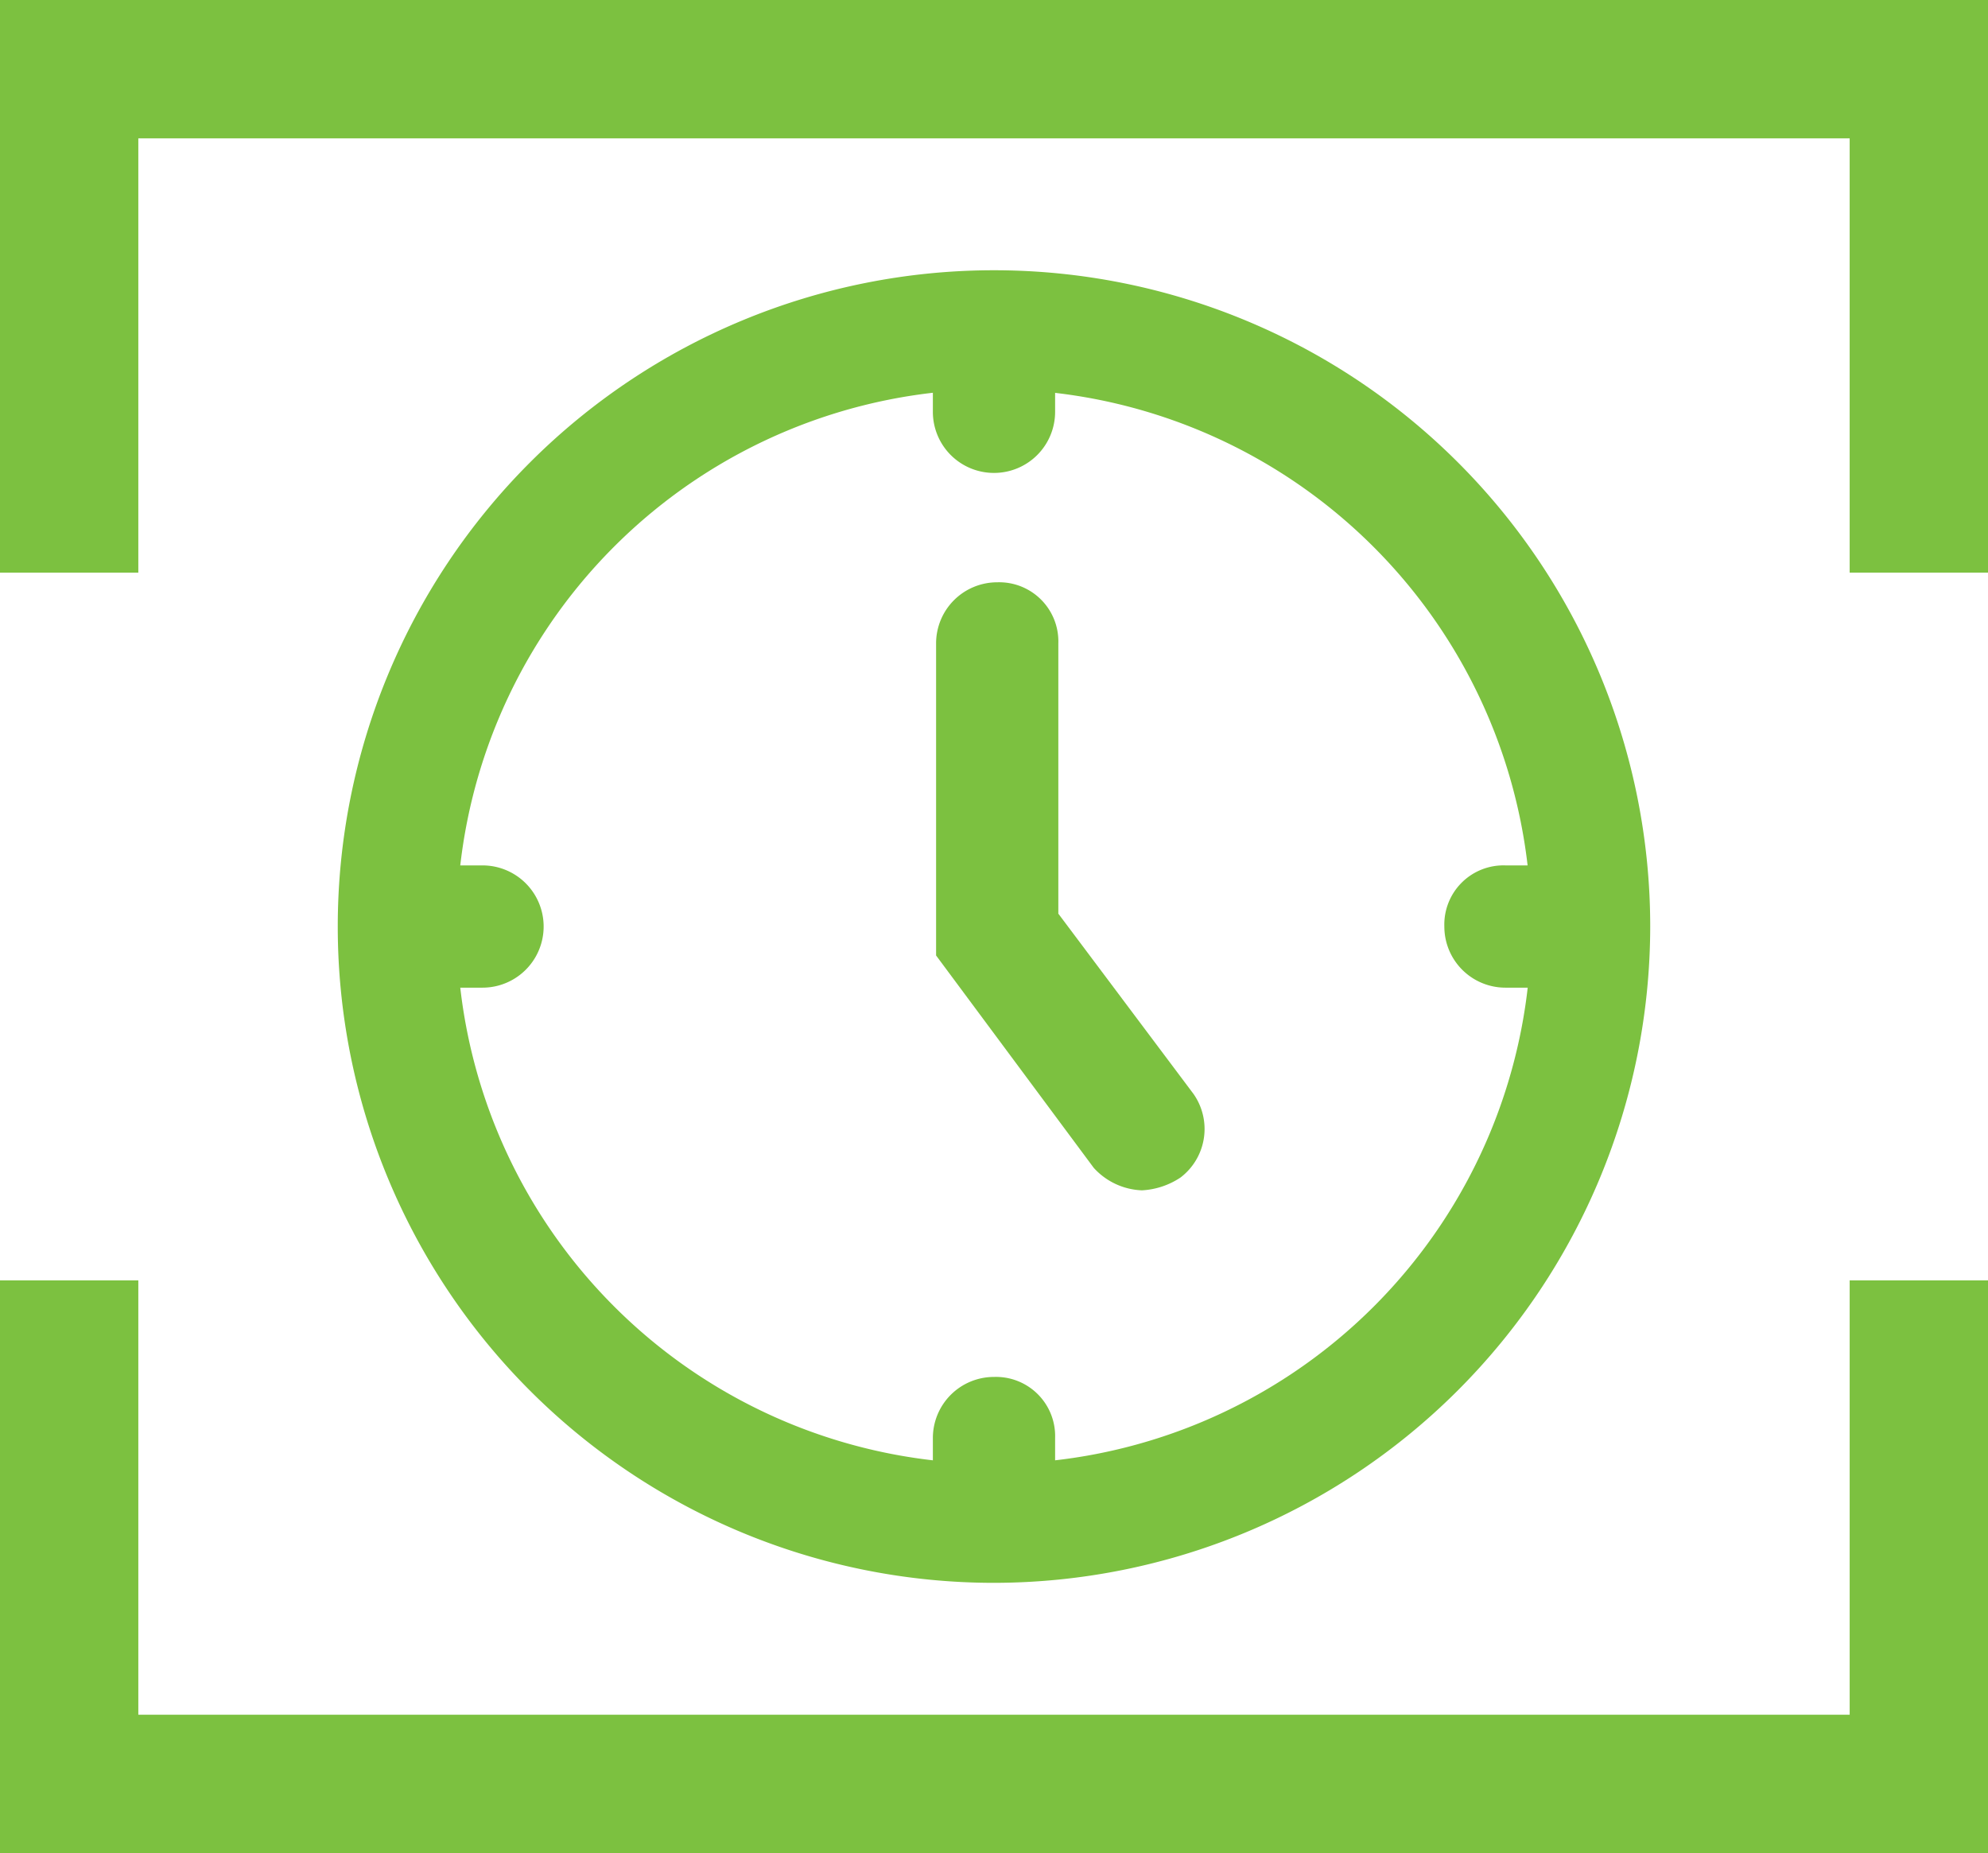
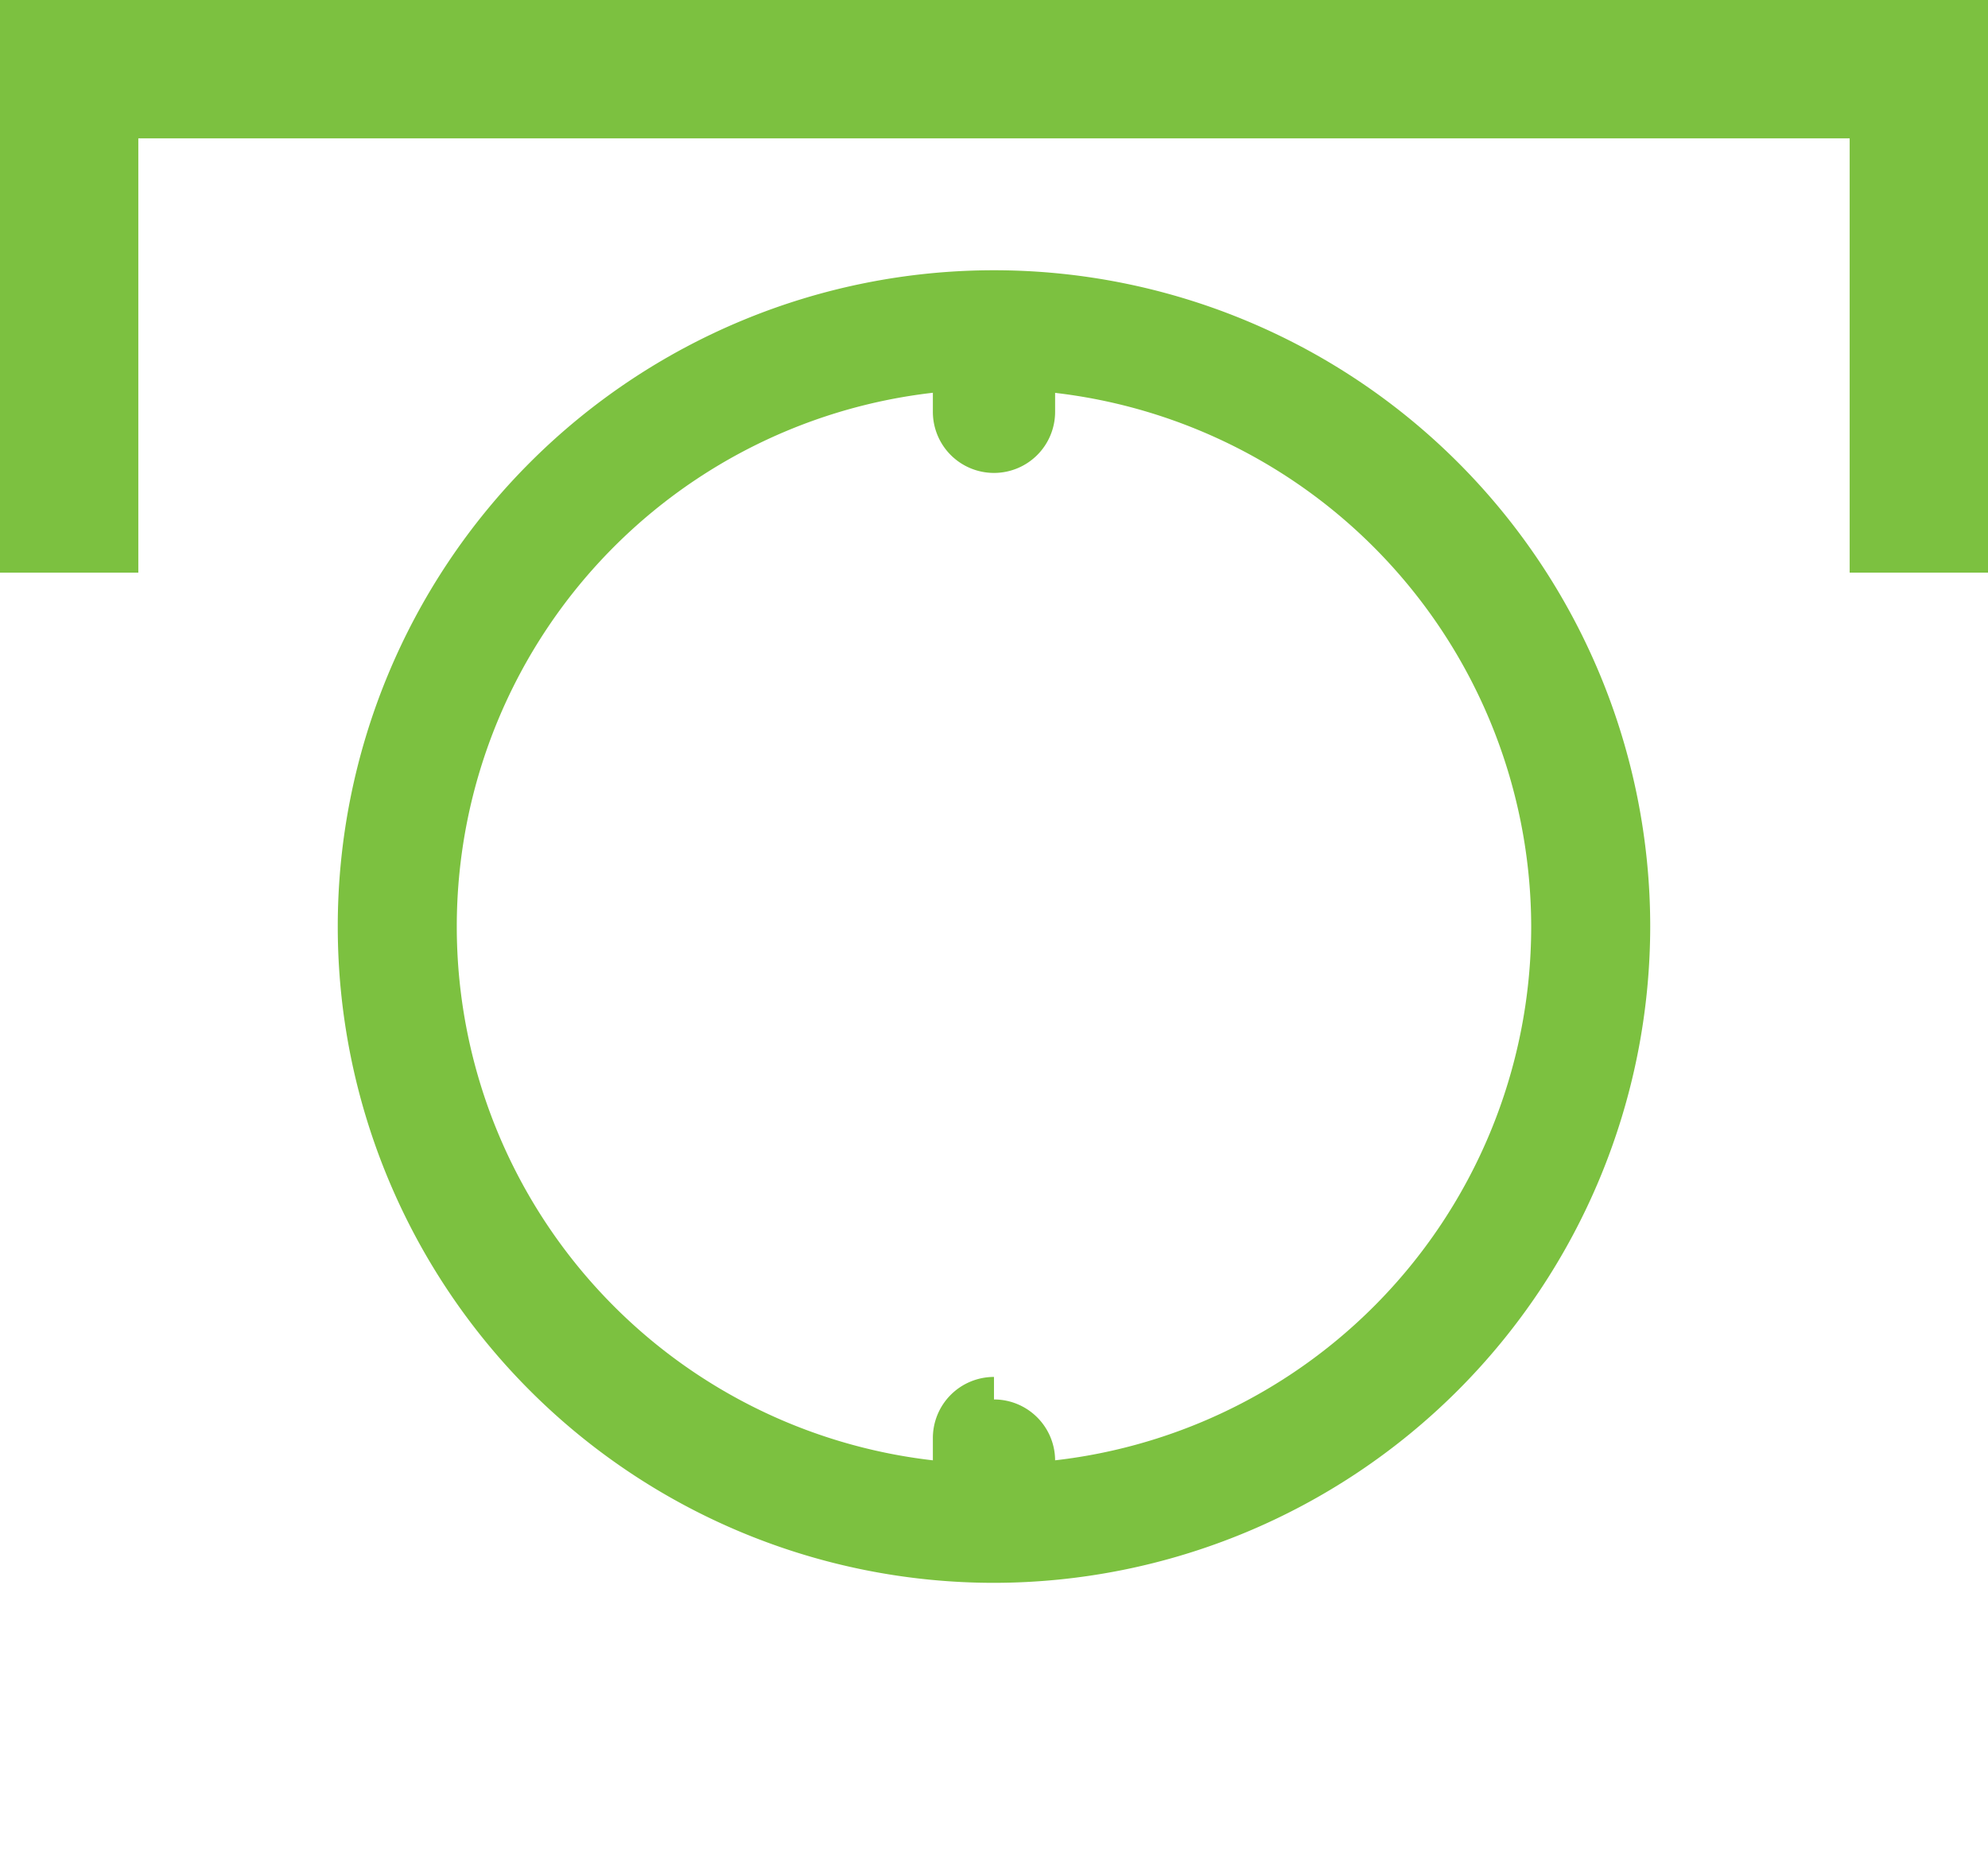
<svg xmlns="http://www.w3.org/2000/svg" width="180" height="167.767" viewBox="0 0 180 167.767">
  <g id="Kontakt-Offnungszeiten" transform="translate(-19.1 -21.2)">
    <g id="Calque_2" transform="translate(19.1 21.2)">
      <path id="Tracé_179" data-name="Tracé 179" d="M186.575,33.724v39.32H199.1V21.2H19.1V73.045H31.624V33.724Z" transform="translate(-19.1 -21.2)" fill="#7cc140" />
-       <path id="Tracé_180" data-name="Tracé 180" d="M31.624,100.32V61H19.1v51.845h180V61H186.575v39.32Z" transform="translate(-19.1 54.922)" fill="#7cc140" />
    </g>
    <g id="Calque_4" transform="translate(49.682 45.666)">
      <g id="Groupe_40" data-name="Groupe 40">
-         <path id="Tracé_181" data-name="Tracé 181" d="M66.841,94.348a6.194,6.194,0,0,1-4.369-2.039L48.2,73.086V44.834A5.53,5.53,0,0,1,53.734,39.3a5.356,5.356,0,0,1,5.534,5.534V69.3L71.5,85.611a5.523,5.523,0,0,1-1.165,7.573A6.946,6.946,0,0,1,66.841,94.348Z" transform="translate(5.975 -11.048)" fill="#7cc140" />
        <g id="Groupe_39" data-name="Groupe 39">
          <path id="Tracé_182" data-name="Tracé 182" d="M89.017,148.435a59.417,59.417,0,1,1,59.417-59.417A59.479,59.479,0,0,1,89.017,148.435Zm0-108.058a48.641,48.641,0,1,0,48.641,48.641A48.727,48.727,0,0,0,89.017,40.377Z" transform="translate(-29.6 -29.6)" fill="#7cc140" />
          <path id="Tracé_183" data-name="Tracé 183" d="M53.634,44.507A5.53,5.53,0,0,1,48.1,38.973V36.934A5.53,5.53,0,0,1,53.634,31.4a5.356,5.356,0,0,1,5.534,5.534v2.039A5.53,5.53,0,0,1,53.634,44.507Z" transform="translate(5.783 -26.157)" fill="#7cc140" />
-           <path id="Tracé_184" data-name="Tracé 184" d="M53.634,77.107A5.53,5.53,0,0,1,48.1,71.573V69.534A5.53,5.53,0,0,1,53.634,64a5.356,5.356,0,0,1,5.534,5.534v2.039A5.53,5.53,0,0,1,53.634,77.107Z" transform="translate(5.783 36.194)" fill="#7cc140" />
-           <path id="Tracé_185" data-name="Tracé 185" d="M39.073,59.168H37.034A5.53,5.53,0,0,1,31.5,53.634,5.356,5.356,0,0,1,37.034,48.1h2.039a5.534,5.534,0,1,1,0,11.068Z" transform="translate(-25.966 5.783)" fill="#7cc140" />
-           <path id="Tracé_186" data-name="Tracé 186" d="M71.573,59.168H69.534A5.53,5.53,0,0,1,64,53.634,5.356,5.356,0,0,1,69.534,48.1h2.039a5.53,5.53,0,0,1,5.534,5.534A5.356,5.356,0,0,1,71.573,59.168Z" transform="translate(36.194 5.783)" fill="#7cc140" />
+           <path id="Tracé_184" data-name="Tracé 184" d="M53.634,77.107A5.53,5.53,0,0,1,48.1,71.573V69.534A5.53,5.53,0,0,1,53.634,64v2.039A5.53,5.53,0,0,1,53.634,77.107Z" transform="translate(5.783 36.194)" fill="#7cc140" />
        </g>
      </g>
    </g>
  </g>
</svg>